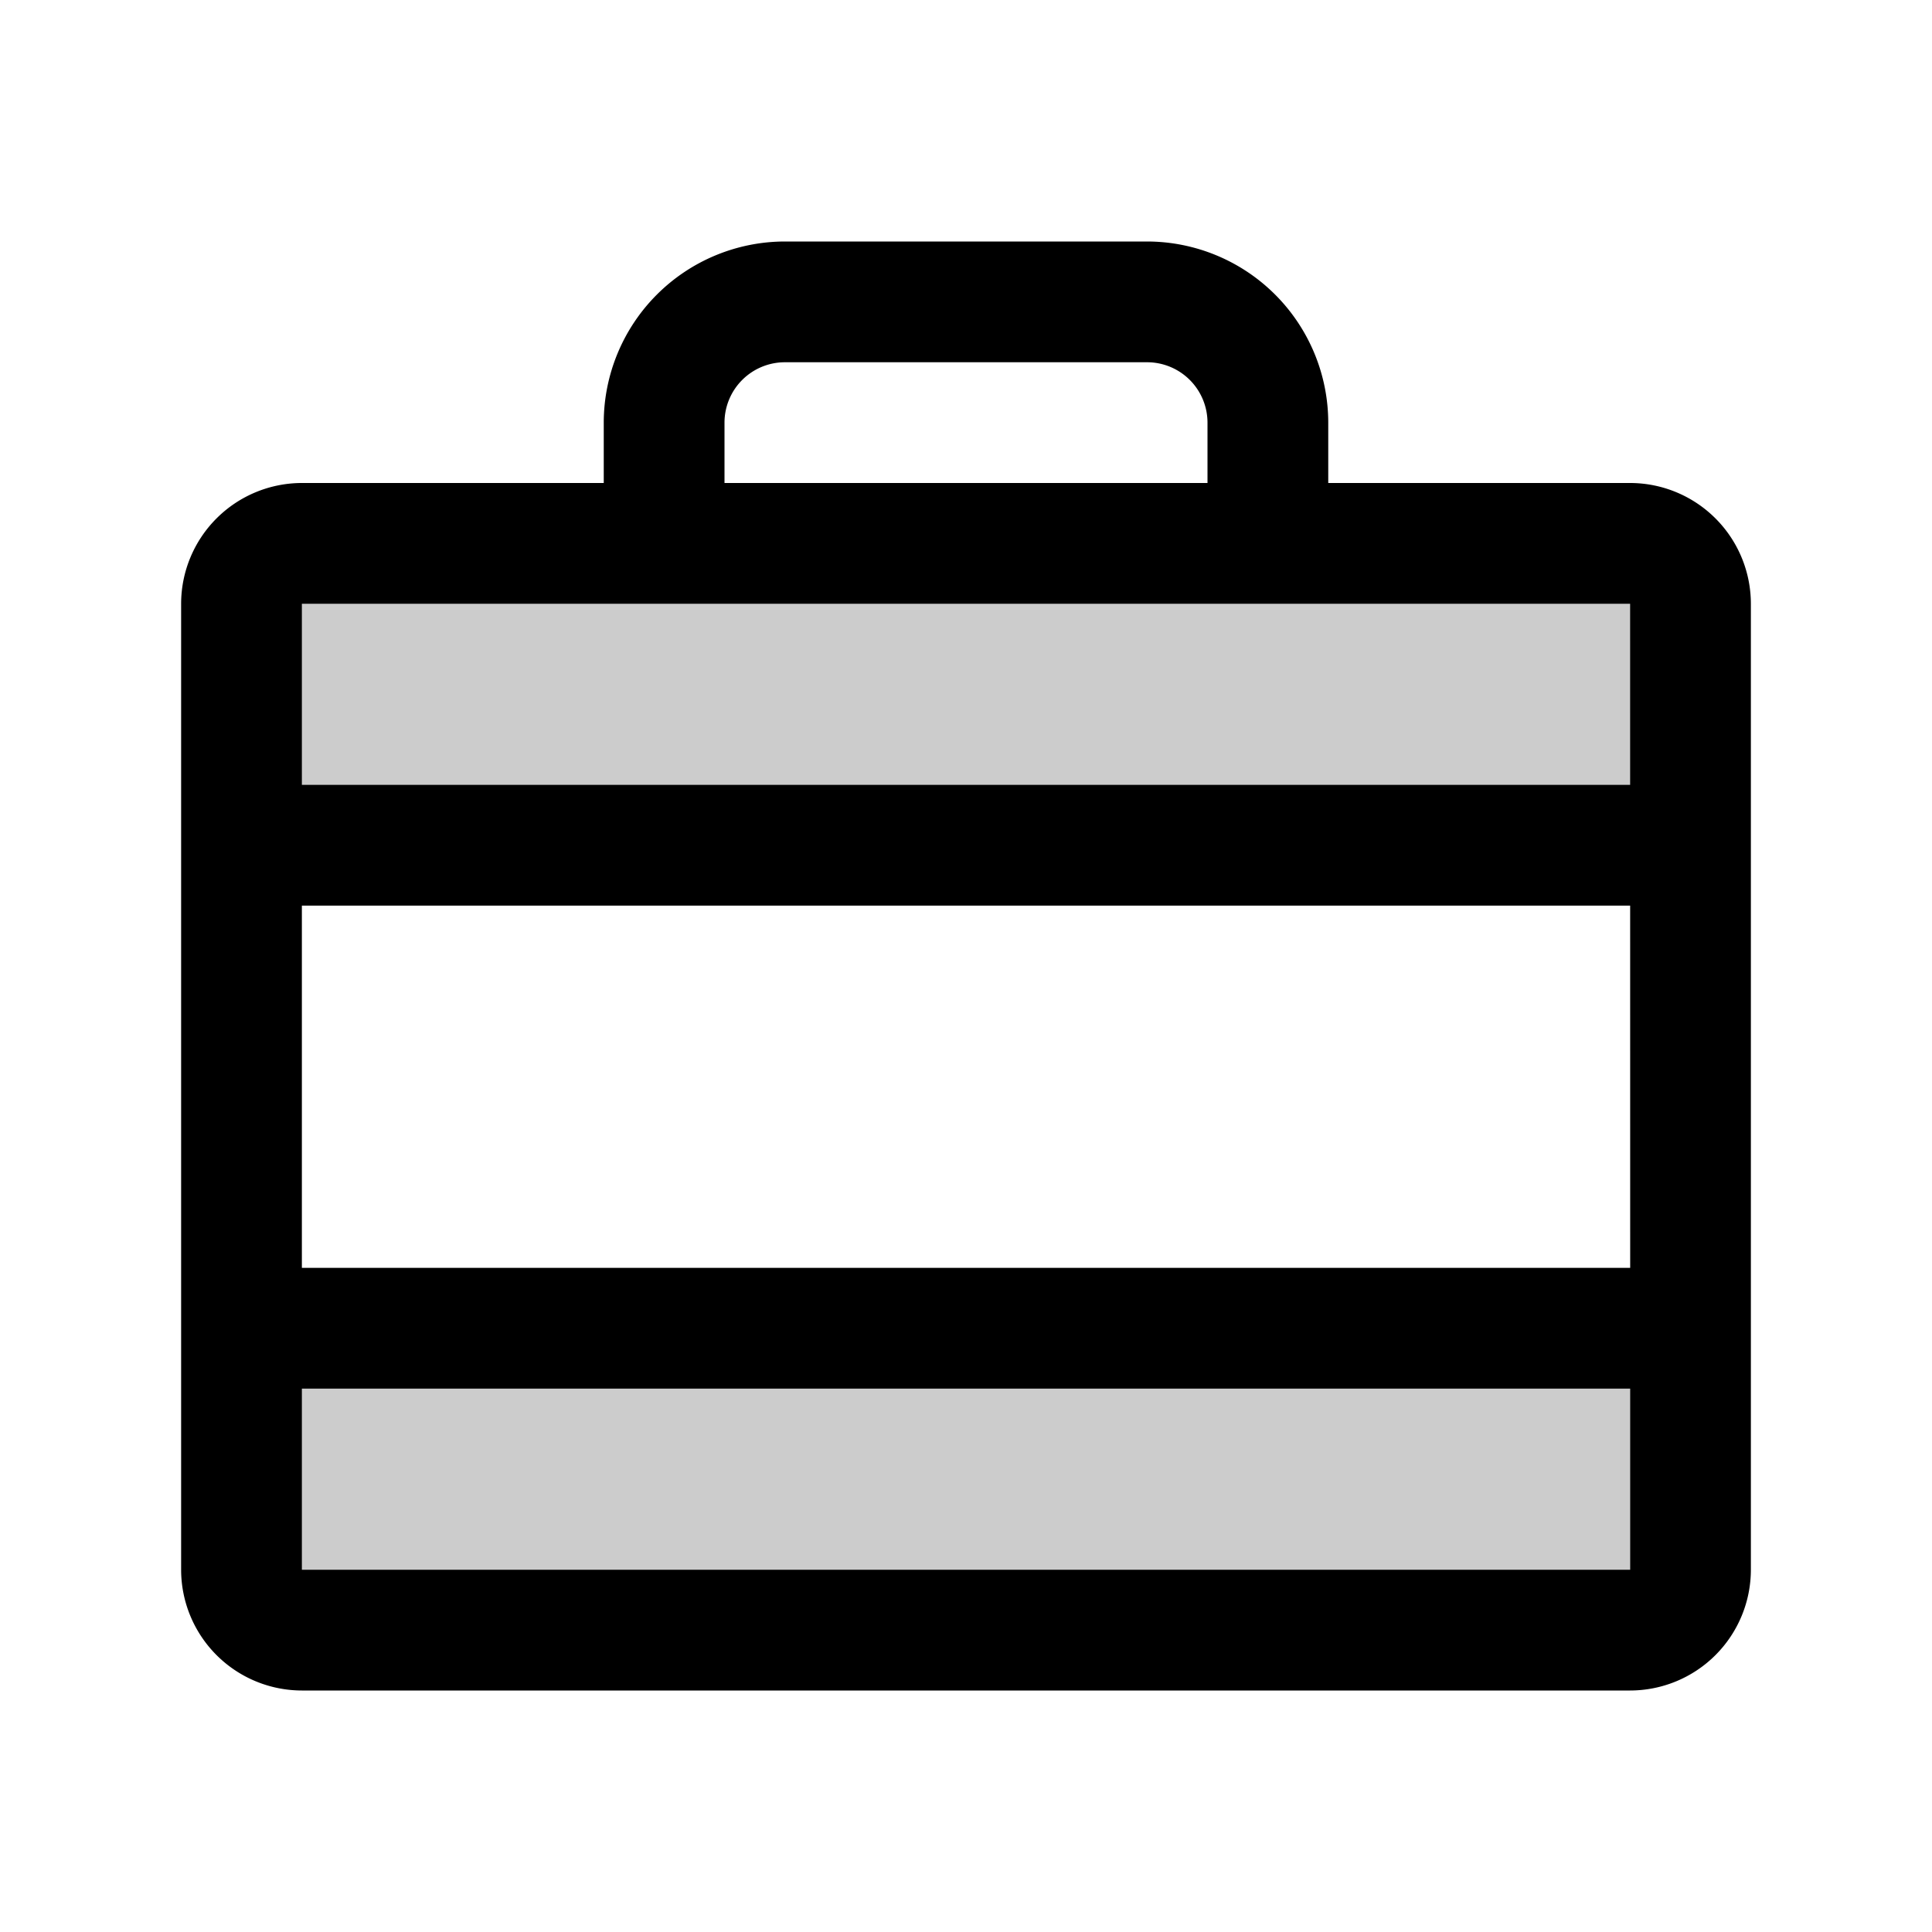
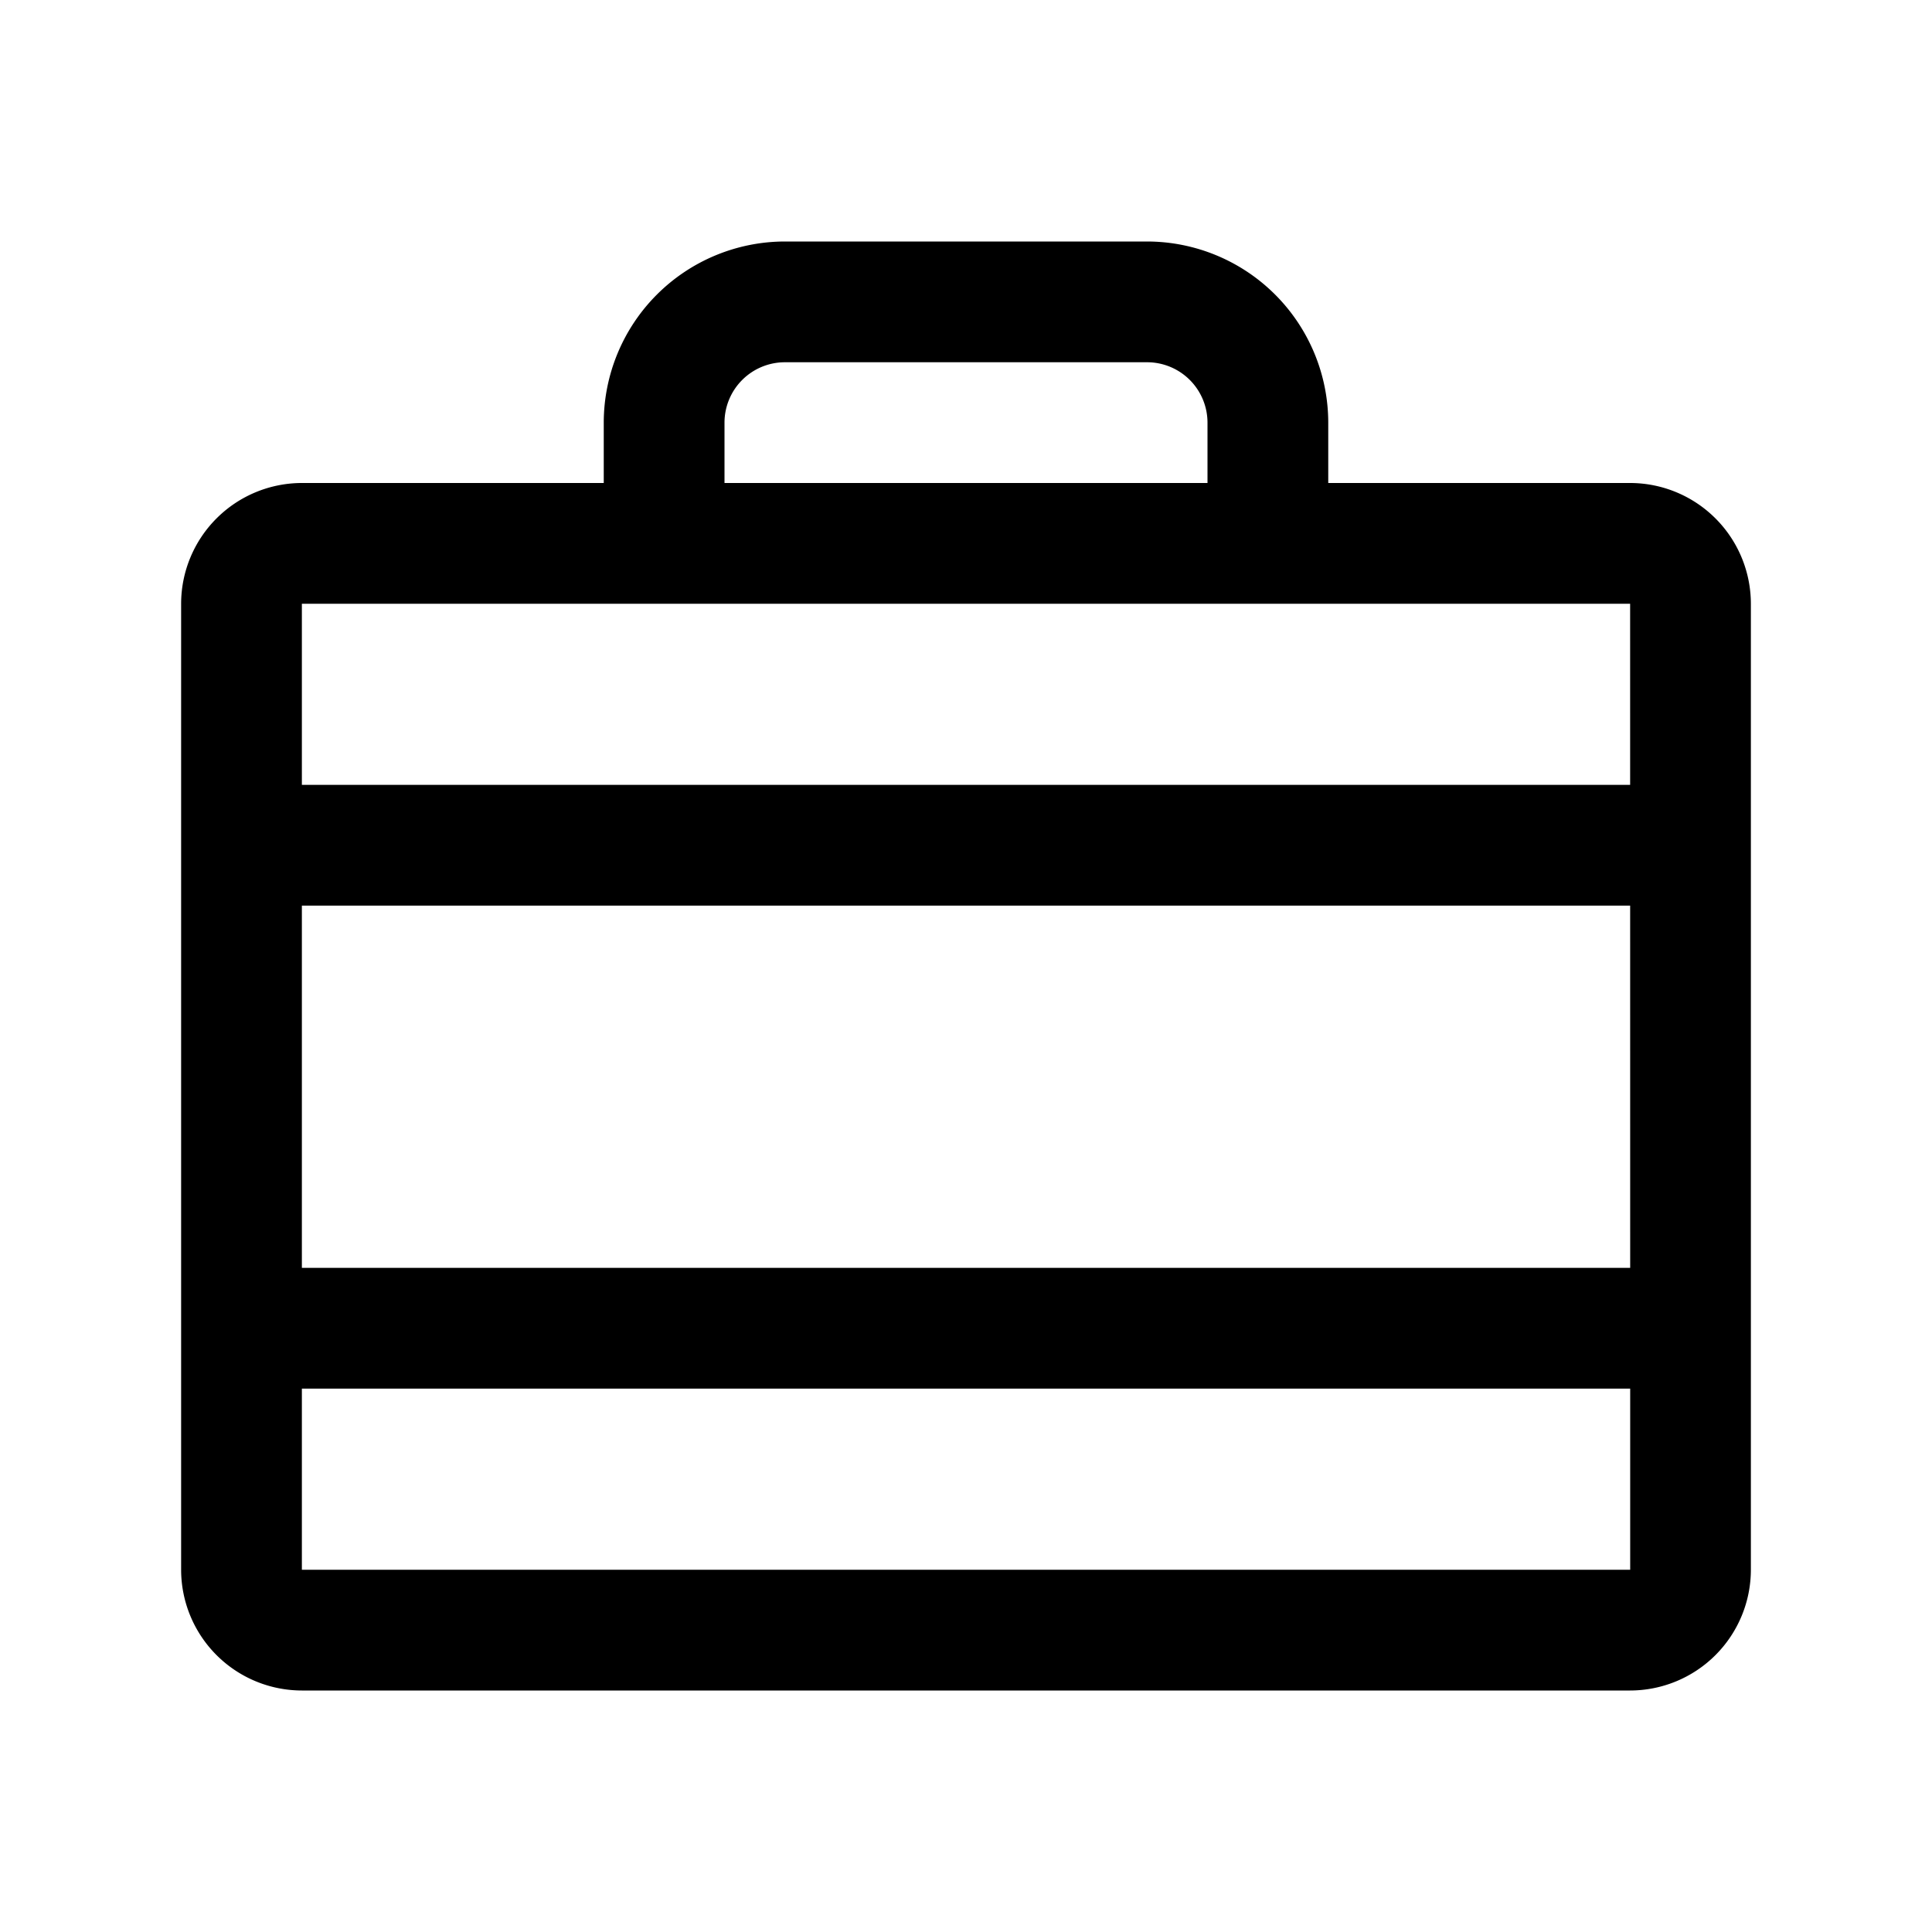
<svg xmlns="http://www.w3.org/2000/svg" fill="#000000" width="800px" height="800px" viewBox="0 0 256 256" id="Flat">
-   <path d="M224,80v32H32V80a8,8,0,0,1,8-8H216A8,8,0,0,1,224,80ZM32,208a8,8,0,0,0,8,8H216a8,8,0,0,0,8-8V176H32Z" opacity="0.2" />
  <path d="M216,64H176V56a24.027,24.027,0,0,0-24-24H104A24.027,24.027,0,0,0,80,56v8H40A16.018,16.018,0,0,0,24,80V208a16.018,16.018,0,0,0,16,16H216a16.018,16.018,0,0,0,16-16V80A16.018,16.018,0,0,0,216,64ZM40,120H216.003l.004,48H40ZM96,56a8.009,8.009,0,0,1,8-8h48a8.009,8.009,0,0,1,8,8v8H96ZM216,80l.002,24H40V80Zm0,128H40V184H216.008l.001,24Z" />
</svg>